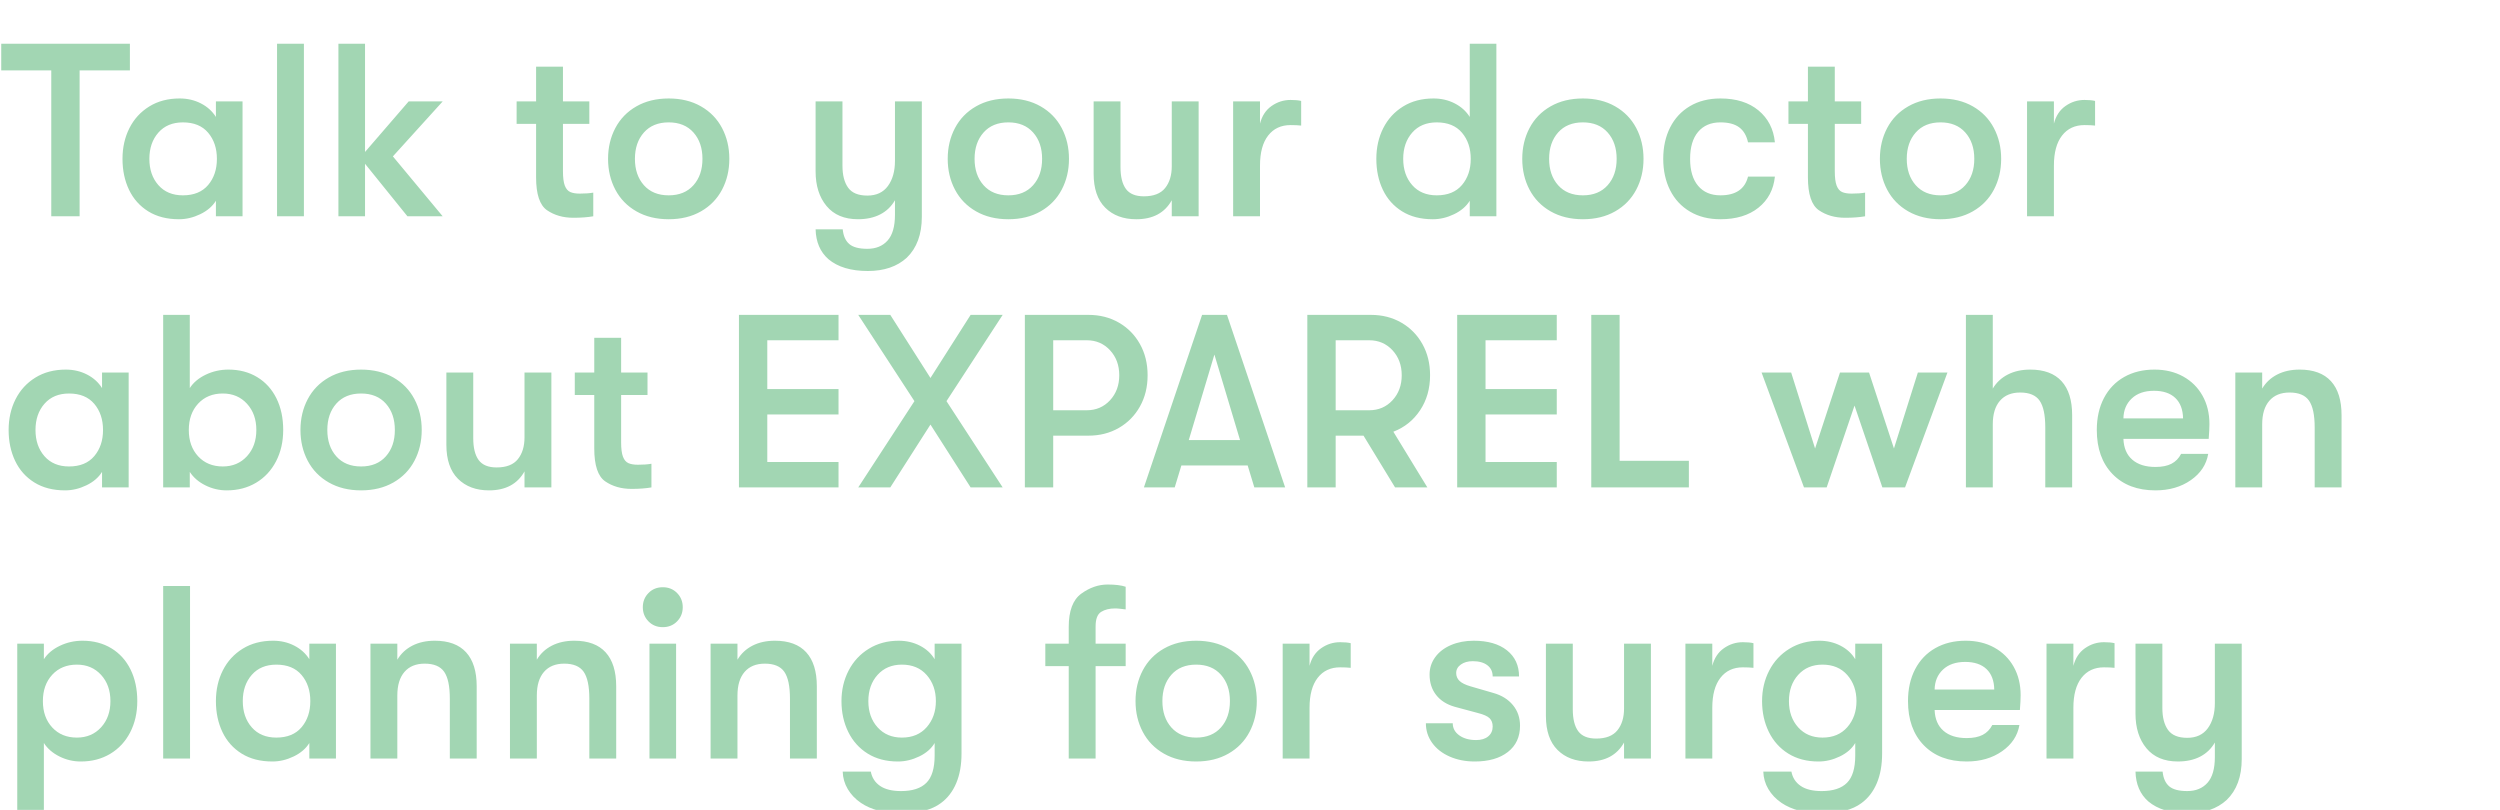
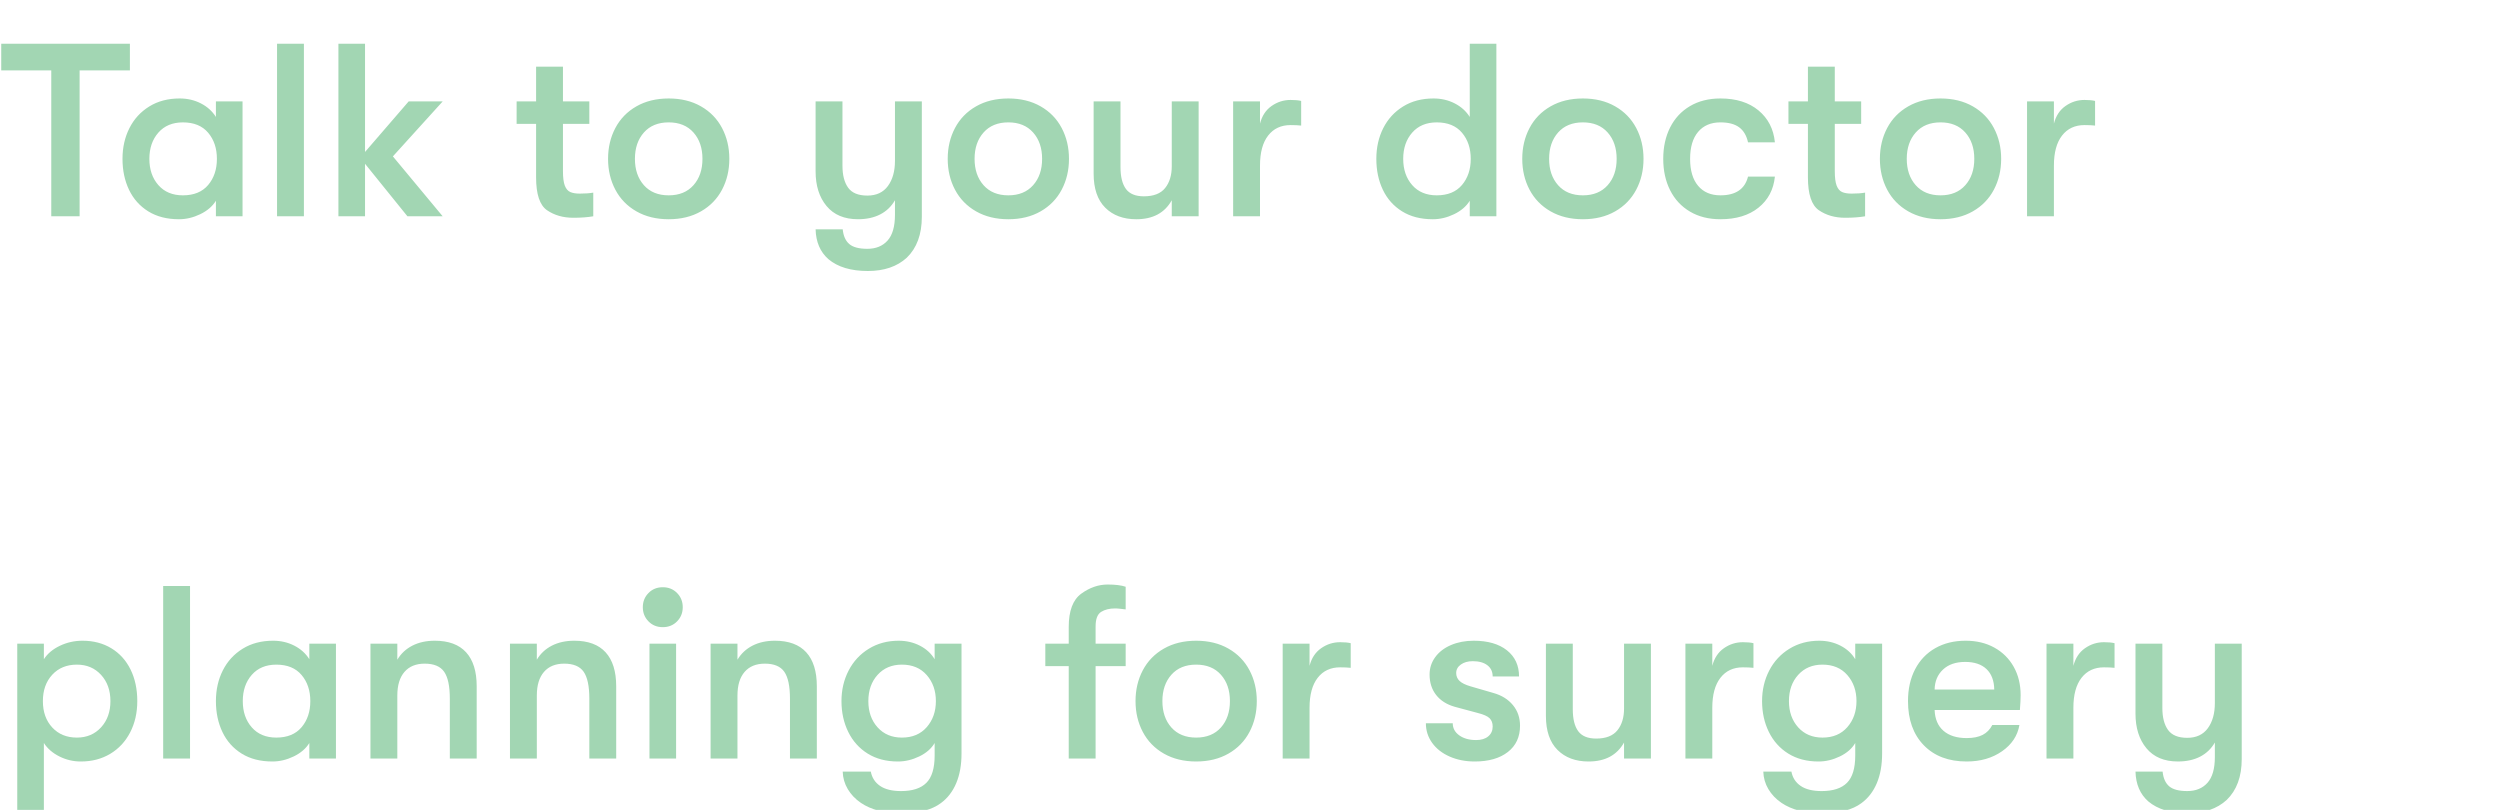
<svg xmlns="http://www.w3.org/2000/svg" width="142" height="46" viewBox="0 0 142 46">
  <g fill="#a2d6b3">
    <path d="M2.912 3.997H.07V2.485h7.308v1.512H4.522v8.288h-1.61zM10.164 12.453q-1.022 0-1.743-.448-.721-.448-1.092-1.225-.371-.777-.371-1.757 0-.966.392-1.743.392-.777 1.127-1.232.735-.455 1.729-.455.658 0 1.204.28.546.28.854.77v-.882h1.512v6.524h-1.512v-.882q-.294.476-.889.763-.595.287-1.211.287zm-1.68-3.43q0 .91.511 1.491.511.581 1.393.581.938 0 1.435-.588.497-.588.497-1.484t-.497-1.484q-.497-.588-1.435-.588-.882 0-1.393.581t-.511 1.491zM15.736 2.485h1.526v9.8h-1.526zM20.734 9.303v2.982h-1.512v-9.8h1.512v6.146l2.478-2.87h1.932l-2.828 3.122 2.828 3.402h-2.002zM32.564 12.369q-.868 0-1.491-.427-.623-.427-.623-1.869V7.035h-1.106V5.761h1.106V3.787h1.526v1.974h1.498v1.274h-1.498v2.688q0 .546.105.819.105.273.308.364.203.091.539.091.462 0 .77-.056v1.344q-.476.084-1.134.084zM37.982 12.453q-1.05 0-1.834-.448t-1.197-1.232q-.413-.784-.413-1.75t.413-1.75q.413-.784 1.197-1.232.784-.448 1.834-.448t1.834.448q.784.448 1.197 1.232.413.784.413 1.75t-.413 1.75q-.413.784-1.197 1.232-.784.448-1.834.448zm-1.918-3.43q0 .924.511 1.498t1.407.574q.896 0 1.407-.574t.511-1.498q0-.924-.511-1.498t-1.407-.574q-.896 0-1.407.574t-.511 1.498zM52.36 5.761v6.552q0 1.498-.854 2.324-.826.756-2.212.756-1.442 0-2.24-.672-.7-.616-.728-1.694h1.54q.056.56.371.833.315.273 1.029.273.728 0 1.148-.469.42-.469.42-1.463v-.826q-.308.532-.84.805t-1.26.273q-1.162 0-1.785-.749t-.623-1.967V5.761h1.526v3.654q0 .798.322 1.246.322.448 1.092.448t1.169-.546q.399-.546.399-1.428V5.761zM57.274 12.453q-1.05 0-1.834-.448t-1.197-1.232q-.413-.784-.413-1.75t.413-1.75q.413-.784 1.197-1.232.784-.448 1.834-.448t1.834.448q.784.448 1.197 1.232.413.784.413 1.75t-.413 1.75q-.413.784-1.197 1.232-.784.448-1.834.448zm-1.918-3.43q0 .924.511 1.498t1.407.574q.896 0 1.407-.574t.511-1.498q0-.924-.511-1.498t-1.407-.574q-.896 0-1.407.574t-.511 1.498zM64.54 12.453q-1.106 0-1.764-.658-.658-.658-.658-1.932V5.761h1.526v3.724q0 .826.308 1.246.308.42 1.022.42.826 0 1.204-.469t.378-1.239V5.761h1.526v6.524h-1.526v-.91q-.602 1.078-2.016 1.078zM70.042 5.761h1.526v1.26q.168-.658.658-1.001.49-.343 1.078-.343.378 0 .602.056v1.4q-.238-.028-.602-.028-.812 0-1.274.595-.462.595-.462 1.701v2.884h-1.526zM84.994 2.485v9.8h-1.512v-.882q-.294.476-.889.763-.595.287-1.211.287-1.022 0-1.743-.448-.721-.448-1.092-1.225-.371-.777-.371-1.757 0-.966.392-1.743.392-.777 1.127-1.232.735-.455 1.729-.455.658 0 1.204.28.546.28.854.77V2.485zm-5.292 6.538q0 .91.511 1.491.511.581 1.393.581.938 0 1.435-.588.497-.588.497-1.484t-.497-1.484q-.497-.588-1.435-.588-.882 0-1.393.581t-.511 1.491zM89.908 12.453q-1.05 0-1.834-.448t-1.197-1.232q-.413-.784-.413-1.75t.413-1.75q.413-.784 1.197-1.232.784-.448 1.834-.448t1.834.448q.784.448 1.197 1.232.413.784.413 1.75t-.413 1.75q-.413.784-1.197 1.232-.784.448-1.834.448zm-1.918-3.43q0 .924.511 1.498t1.407.574q.896 0 1.407-.574t.511-1.498q0-.924-.511-1.498t-1.407-.574q-.896 0-1.407.574t-.511 1.498zM97.72 12.453q-.994 0-1.729-.434-.735-.434-1.127-1.211-.392-.777-.392-1.785t.392-1.785q.392-.777 1.127-1.211.735-.434 1.729-.434 1.344 0 2.163.679.819.679.931 1.813h-1.526q-.126-.574-.504-.854t-1.064-.28q-.812 0-1.267.539-.455.539-.455 1.533 0 .994.455 1.533.455.539 1.267.539 1.302 0 1.568-1.064h1.526q-.112 1.106-.931 1.764-.819.658-2.163.658zM104.804 12.369q-.868 0-1.491-.427-.623-.427-.623-1.869V7.035h-1.106V5.761h1.106V3.787h1.526v1.974h1.498v1.274h-1.498v2.688q0 .546.105.819.105.273.308.364.203.091.539.091.462 0 .77-.056v1.344q-.476.084-1.134.084zM110.222 12.453q-1.05 0-1.834-.448t-1.197-1.232q-.413-.784-.413-1.75t.413-1.75q.413-.784 1.197-1.232.784-.448 1.834-.448t1.834.448q.784.448 1.197 1.232.413.784.413 1.75t-.413 1.75q-.413.784-1.197 1.232-.784.448-1.834.448zm-1.918-3.43q0 .924.511 1.498t1.407.574q.896 0 1.407-.574t.511-1.498q0-.924-.511-1.498t-1.407-.574q-.896 0-1.407.574t-.511 1.498zM115.136 5.761h1.526v1.26q.168-.658.658-1.001.49-.343 1.078-.343.378 0 .602.056v1.4q-.238-.028-.602-.028-.812 0-1.274.595-.462.595-.462 1.701v2.884h-1.526z" />
  </g>
  <g fill="#a2d6b3">
-     <path d="M3.696 27.853q-1.022 0-1.743-.448-.721-.448-1.092-1.225-.371-.777-.371-1.757 0-.966.392-1.743.392-.777 1.127-1.232.735-.455 1.729-.455.658 0 1.204.28.546.28.854.77v-.882h1.512v6.524H5.796v-.882q-.294.476-.889.763-.595.287-1.211.287zm-1.68-3.43q0 .91.511 1.491.511.581 1.393.581.938 0 1.435-.588.497-.588.497-1.484t-.497-1.484q-.497-.588-1.435-.588-.882 0-1.393.581t-.511 1.491zM12.978 20.993q.924 0 1.631.427t1.092 1.204q.385.777.385 1.799 0 .994-.406 1.778t-1.134 1.218q-.728.434-1.666.434-.644 0-1.218-.287t-.882-.763v.882H9.268v-9.8h1.512v4.158q.308-.476.91-.763.602-.287 1.288-.287zm-2.254 3.43q0 .924.532 1.498t1.4.574q.84 0 1.372-.581.532-.581.532-1.491 0-.91-.532-1.491-.532-.581-1.372-.581-.868 0-1.4.574-.532.574-.532 1.498zM20.51 27.853q-1.05 0-1.834-.448t-1.197-1.232q-.413-.784-.413-1.75t.413-1.75q.413-.784 1.197-1.232.784-.448 1.834-.448t1.834.448q.784.448 1.197 1.232.413.784.413 1.75t-.413 1.75q-.413.784-1.197 1.232-.784.448-1.834.448zm-1.918-3.43q0 .924.511 1.498t1.407.574q.896 0 1.407-.574t.511-1.498q0-.924-.511-1.498t-1.407-.574q-.896 0-1.407.574t-.511 1.498zM27.776 27.853q-1.106 0-1.764-.658-.658-.658-.658-1.932v-4.102h1.526v3.724q0 .826.308 1.246.308.42 1.022.42.826 0 1.204-.469t.378-1.239v-3.682h1.526v6.524h-1.526v-.91q-.602 1.078-2.016 1.078zM35.868 27.769q-.868 0-1.491-.427-.623-.427-.623-1.869v-3.038h-1.106v-1.274h1.106v-1.974h1.526v1.974h1.498v1.274H35.28v2.688q0 .546.105.819.105.273.308.364.203.091.539.091.462 0 .77-.056v1.344q-.476.084-1.134.084zM41.972 17.885h5.656v1.442h-4.046v2.772h4.046v1.442h-4.046v2.702h4.046v1.442h-5.656zM51.94 22.785l-3.192-4.9h1.82l2.282 3.584 2.282-3.584h1.82l-3.192 4.9 3.192 4.9h-1.82l-2.282-3.57-2.282 3.57h-1.82zM58.212 17.885h3.612q.966 0 1.729.441.763.441 1.197 1.218.434.777.434 1.771 0 .994-.434 1.771-.434.777-1.197 1.218-.763.441-1.729.441h-2.002v2.94h-1.61zm3.514 5.418q.798 0 1.323-.567.525-.567.525-1.421 0-.854-.525-1.421-.525-.567-1.323-.567h-1.904v3.976zM68.278 17.885h1.414l3.304 9.8h-1.75l-.378-1.246h-3.766l-.378 1.246h-1.75zm2.156 7.112l-1.456-4.858-1.456 4.858zM77.448 24.745h-1.582v2.94h-1.61v-9.8h3.612q.966 0 1.729.441.763.441 1.197 1.218.434.777.434 1.771 0 1.134-.567 1.988-.567.854-1.519 1.218l1.932 3.164H79.24zm.322-1.442q.798 0 1.323-.567.525-.567.525-1.421 0-.854-.525-1.421-.525-.567-1.323-.567h-1.904v3.976zM82.768 17.885h5.656v1.442h-4.046v2.772h4.046v1.442h-4.046v2.702h4.046v1.442h-5.656zM90.384 17.885h1.61v8.288h3.934v1.512h-5.544zM100.058 21.161h1.68l1.358 4.312 1.414-4.312h1.652l1.414 4.312 1.358-4.312h1.68l-2.408 6.524h-1.288l-1.582-4.648-1.582 4.648h-1.288zM115.318 20.993q1.176 0 1.778.658.602.658.602 1.932v4.102h-1.526v-3.402q0-1.064-.322-1.526-.322-.462-1.106-.462-.742 0-1.148.469-.406.469-.406 1.337v3.584h-1.526v-9.8h1.526v4.186q.308-.518.854-.798t1.274-.28zM122.43 27.853q-1.54 0-2.436-.924-.896-.924-.896-2.506 0-1.036.406-1.813.406-.777 1.148-1.197.742-.42 1.722-.42.924 0 1.631.392t1.099 1.092q.392.7.392 1.61 0 .294-.042.84h-4.844q.028.77.504 1.183.476.413 1.316.413.56 0 .91-.182t.546-.56h1.54q-.154.91-.987 1.491-.833.581-2.009.581zm1.568-4.088q-.014-.756-.441-1.162-.427-.406-1.211-.406-.798 0-1.26.434-.462.434-.476 1.134zM126.966 21.161h1.526v.91q.308-.518.854-.798t1.274-.28q1.176 0 1.778.658.602.658.602 1.932v4.102h-1.526v-3.402q0-1.064-.322-1.526-.322-.462-1.106-.462-.742 0-1.148.469-.406.469-.406 1.337v3.584h-1.526z" />
-   </g>
+     </g>
  <g fill="#a2d6b3">
    <path d="M4.69 36.393q.924 0 1.631.427t1.092 1.204q.385.777.385 1.799 0 .994-.406 1.778t-1.134 1.218q-.728.434-1.666.434-.644 0-1.218-.287t-.882-.763v3.822H.98v-9.464h1.512v.882q.308-.476.91-.763.602-.287 1.288-.287zm-2.254 3.43q0 .924.532 1.498t1.4.574q.84 0 1.372-.581.532-.581.532-1.491 0-.91-.532-1.491-.532-.581-1.372-.581-.868 0-1.4.574-.532.574-.532 1.498zM9.268 33.285h1.526v9.8H9.268zM15.47 43.253q-1.022 0-1.743-.448-.721-.448-1.092-1.225-.371-.777-.371-1.757 0-.966.392-1.743.392-.777 1.127-1.232.735-.455 1.729-.455.658 0 1.204.28.546.28.854.77v-.882h1.512v6.524H17.57v-.882q-.294.476-.889.763-.595.287-1.211.287zm-1.68-3.43q0 .91.511 1.491.511.581 1.393.581.938 0 1.435-.588.497-.588.497-1.484t-.497-1.484q-.497-.588-1.435-.588-.882 0-1.393.581t-.511 1.491zM21.042 36.561h1.526v.91q.308-.518.854-.798t1.274-.28q1.176 0 1.778.658.602.658.602 1.932v4.102H25.55v-3.402q0-1.064-.322-1.526-.322-.462-1.106-.462-.742 0-1.148.469-.406.469-.406 1.337v3.584h-1.526zM28.966 36.561h1.526v.91q.308-.518.854-.798t1.274-.28q1.176 0 1.778.658.602.658.602 1.932v4.102h-1.526v-3.402q0-1.064-.322-1.526-.322-.462-1.106-.462-.742 0-1.148.469-.406.469-.406 1.337v3.584h-1.526zM36.89 36.561h1.512v6.524H36.89zm-.378-2.072q0-.476.322-.805.322-.329.812-.329.49 0 .812.329.322.329.322.805 0 .476-.322.805-.322.329-.812.329-.49 0-.812-.329-.322-.329-.322-.805zM40.362 36.561h1.526v.91q.308-.518.854-.798t1.274-.28q1.176 0 1.778.658.602.658.602 1.932v4.102H44.87v-3.402q0-1.064-.322-1.526-.322-.462-1.106-.462-.742 0-1.148.469-.406.469-.406 1.337v3.584h-1.526zM54.614 36.561v6.244q0 .966-.301 1.68t-.875 1.134q-.77.574-2.24.574-1.428 0-2.296-.588-.476-.322-.749-.784t-.287-.994h1.596q.098.518.525.812.427.294 1.197.294.966 0 1.435-.469.469-.469.469-1.547v-.714q-.28.476-.875.763-.595.287-1.211.287-.994 0-1.715-.448-.721-.448-1.106-1.232-.385-.784-.385-1.75 0-.952.406-1.736t1.148-1.239q.742-.455 1.694-.455.658 0 1.204.28.546.28.84.77v-.882zm-5.292 3.262q0 .91.525 1.491.525.581 1.379.581.896 0 1.414-.595.518-.595.518-1.477 0-.882-.518-1.477-.518-.595-1.414-.595-.854 0-1.379.581t-.525 1.491z" />
  </g>
  <g fill="#a2d6b3">
    <path d="M60.704 35.609q0-1.372.714-1.89.714-.518 1.498-.518.644 0 1.022.126v1.288l-.294-.035q-.168-.021-.308-.021-.476 0-.791.196-.315.196-.315.826v.98h1.708v1.274H62.23v5.25h-1.526v-5.25h-1.33v-1.274h1.33v-.952zM67.942 43.253q-1.05 0-1.834-.448t-1.197-1.232q-.413-.784-.413-1.75t.413-1.75q.413-.784 1.197-1.232.784-.448 1.834-.448t1.834.448q.784.448 1.197 1.232.413.784.413 1.75t-.413 1.75q-.413.784-1.197 1.232-.784.448-1.834.448zm-1.918-3.43q0 .924.511 1.498t1.407.574q.896 0 1.407-.574t.511-1.498q0-.924-.511-1.498t-1.407-.574q-.896 0-1.407.574t-.511 1.498zM72.856 36.561h1.526v1.26q.168-.658.658-1.001.49-.343 1.078-.343.378 0 .602.056v1.4q-.238-.028-.602-.028-.812 0-1.274.595-.462.595-.462 1.701v2.884h-1.526zM83.762 43.253q-.784 0-1.421-.28t-.994-.777q-.357-.497-.357-1.113h1.526q0 .42.371.686.371.266.959.266.434 0 .686-.21.252-.21.252-.56 0-.294-.175-.469t-.679-.301l-1.302-.35q-.686-.196-1.057-.672-.371-.476-.371-1.162 0-.546.322-.987.322-.441.896-.686.574-.245 1.288-.245 1.204 0 1.89.546.686.546.686 1.484h-1.498q0-.406-.301-.637-.301-.231-.833-.231-.406 0-.672.189t-.266.483q0 .266.189.448t.623.308l1.302.378q.7.196 1.106.686.406.49.406 1.176 0 .952-.693 1.491-.693.539-1.883.539zM90.23 43.253q-1.106 0-1.764-.658-.658-.658-.658-1.932v-4.102h1.526v3.724q0 .826.308 1.246.308.42 1.022.42.826 0 1.204-.469t.378-1.239v-3.682h1.526v6.524h-1.526v-.91q-.602 1.078-2.016 1.078zM95.732 36.561h1.526v1.26q.168-.658.658-1.001.49-.343 1.078-.343.378 0 .602.056v1.4q-.238-.028-.602-.028-.812 0-1.274.595-.462.595-.462 1.701v2.884h-1.526zM106.904 36.561v6.244q0 .966-.301 1.68t-.875 1.134q-.77.574-2.24.574-1.428 0-2.296-.588-.476-.322-.749-.784t-.287-.994h1.596q.098.518.525.812.427.294 1.197.294.966 0 1.435-.469.469-.469.469-1.547v-.714q-.28.476-.875.763-.595.287-1.211.287-.994 0-1.715-.448-.721-.448-1.106-1.232-.385-.784-.385-1.75 0-.952.406-1.736t1.148-1.239q.742-.455 1.694-.455.658 0 1.204.28.546.28.84.77v-.882zm-5.292 3.262q0 .91.525 1.491.525.581 1.379.581.896 0 1.414-.595.518-.595.518-1.477 0-.882-.518-1.477-.518-.595-1.414-.595-.854 0-1.379.581t-.525 1.491zM111.706 43.253q-1.54 0-2.436-.924-.896-.924-.896-2.506 0-1.036.406-1.813.406-.777 1.148-1.197.742-.42 1.722-.42.924 0 1.631.392t1.099 1.092q.392.7.392 1.61 0 .294-.042.84h-4.844q.028.77.504 1.183.476.413 1.316.413.56 0 .91-.182t.546-.56h1.54q-.154.91-.987 1.491-.833.581-2.009.581zm1.568-4.088q-.014-.756-.441-1.162-.427-.406-1.211-.406-.798 0-1.26.434-.462.434-.476 1.134zM116.242 36.561h1.526v1.26q.168-.658.658-1.001.49-.343 1.078-.343.378 0 .602.056v1.4q-.238-.028-.602-.028-.812 0-1.274.595-.462.595-.462 1.701v2.884h-1.526zM127.33 36.561v6.552q0 1.498-.854 2.324-.826.756-2.212.756-1.442 0-2.24-.672-.7-.616-.728-1.694h1.54q.056.56.371.833.315.273 1.029.273.728 0 1.148-.469.42-.469.42-1.463v-.826q-.308.532-.84.805t-1.26.273q-1.162 0-1.785-.749t-.623-1.967v-3.976h1.526v3.654q0 .798.322 1.246.322.448 1.092.448t1.169-.546q.399-.546.399-1.428v-3.374z" />
  </g>
</svg>